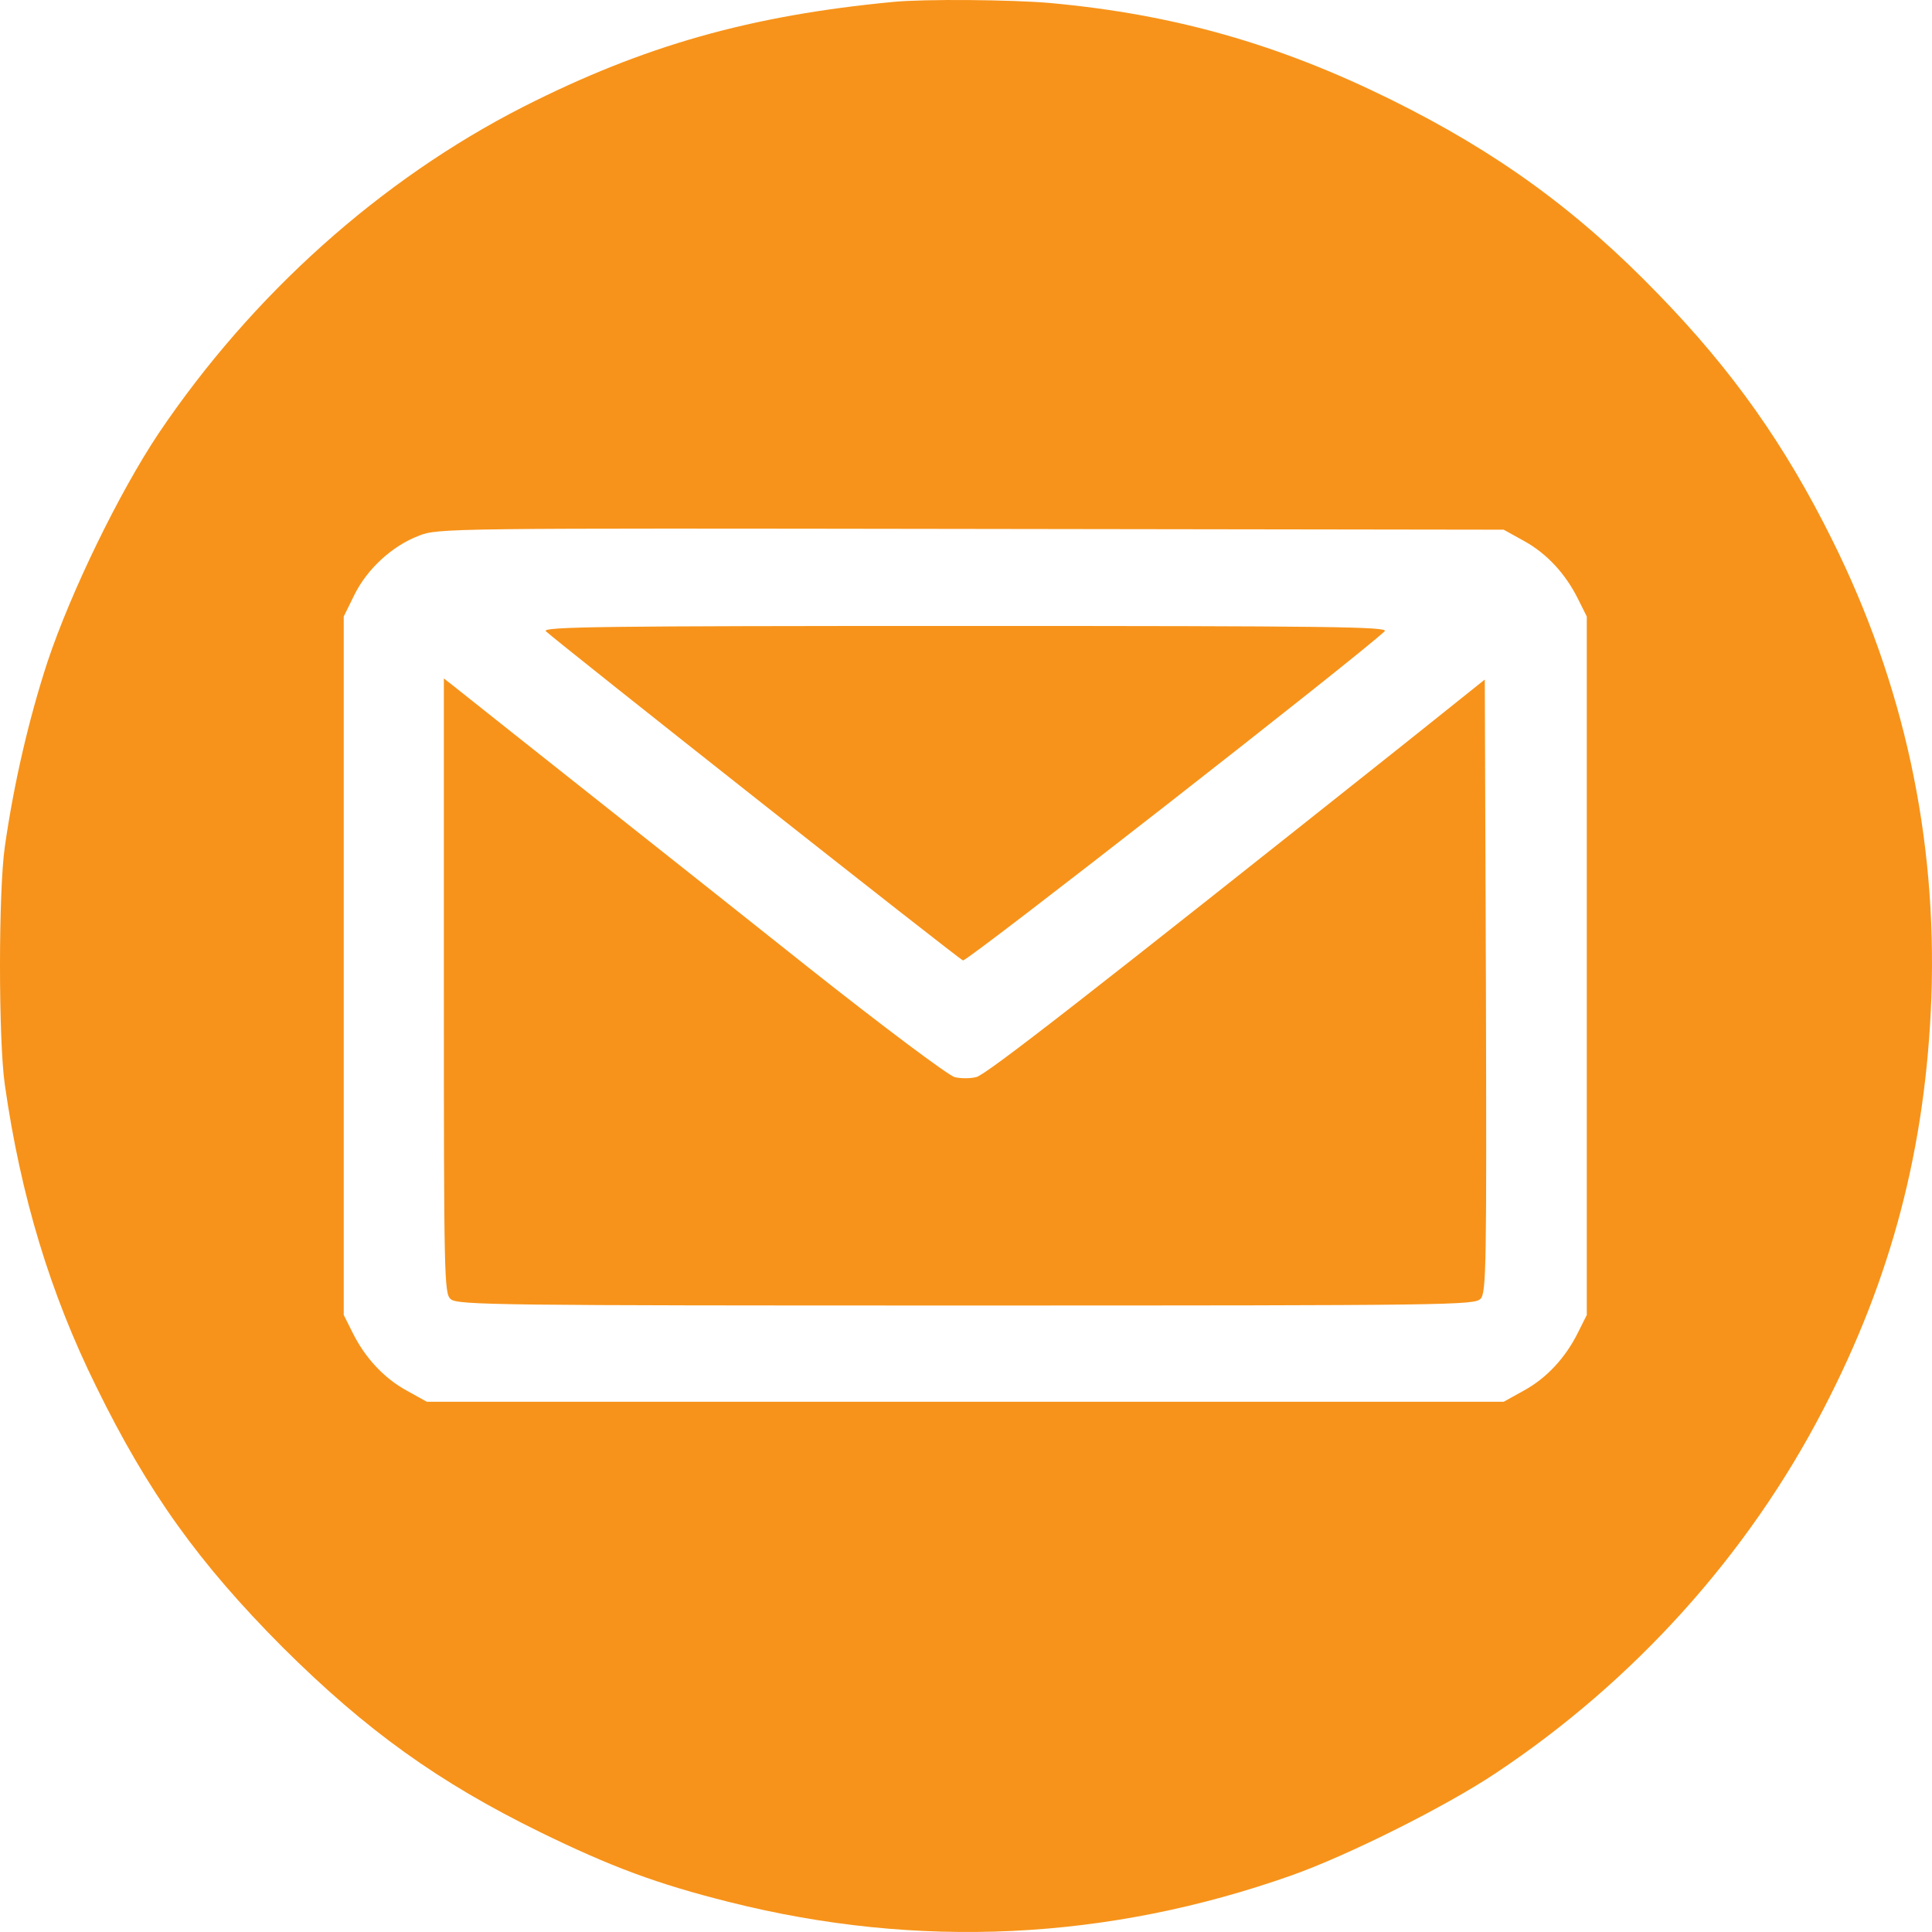
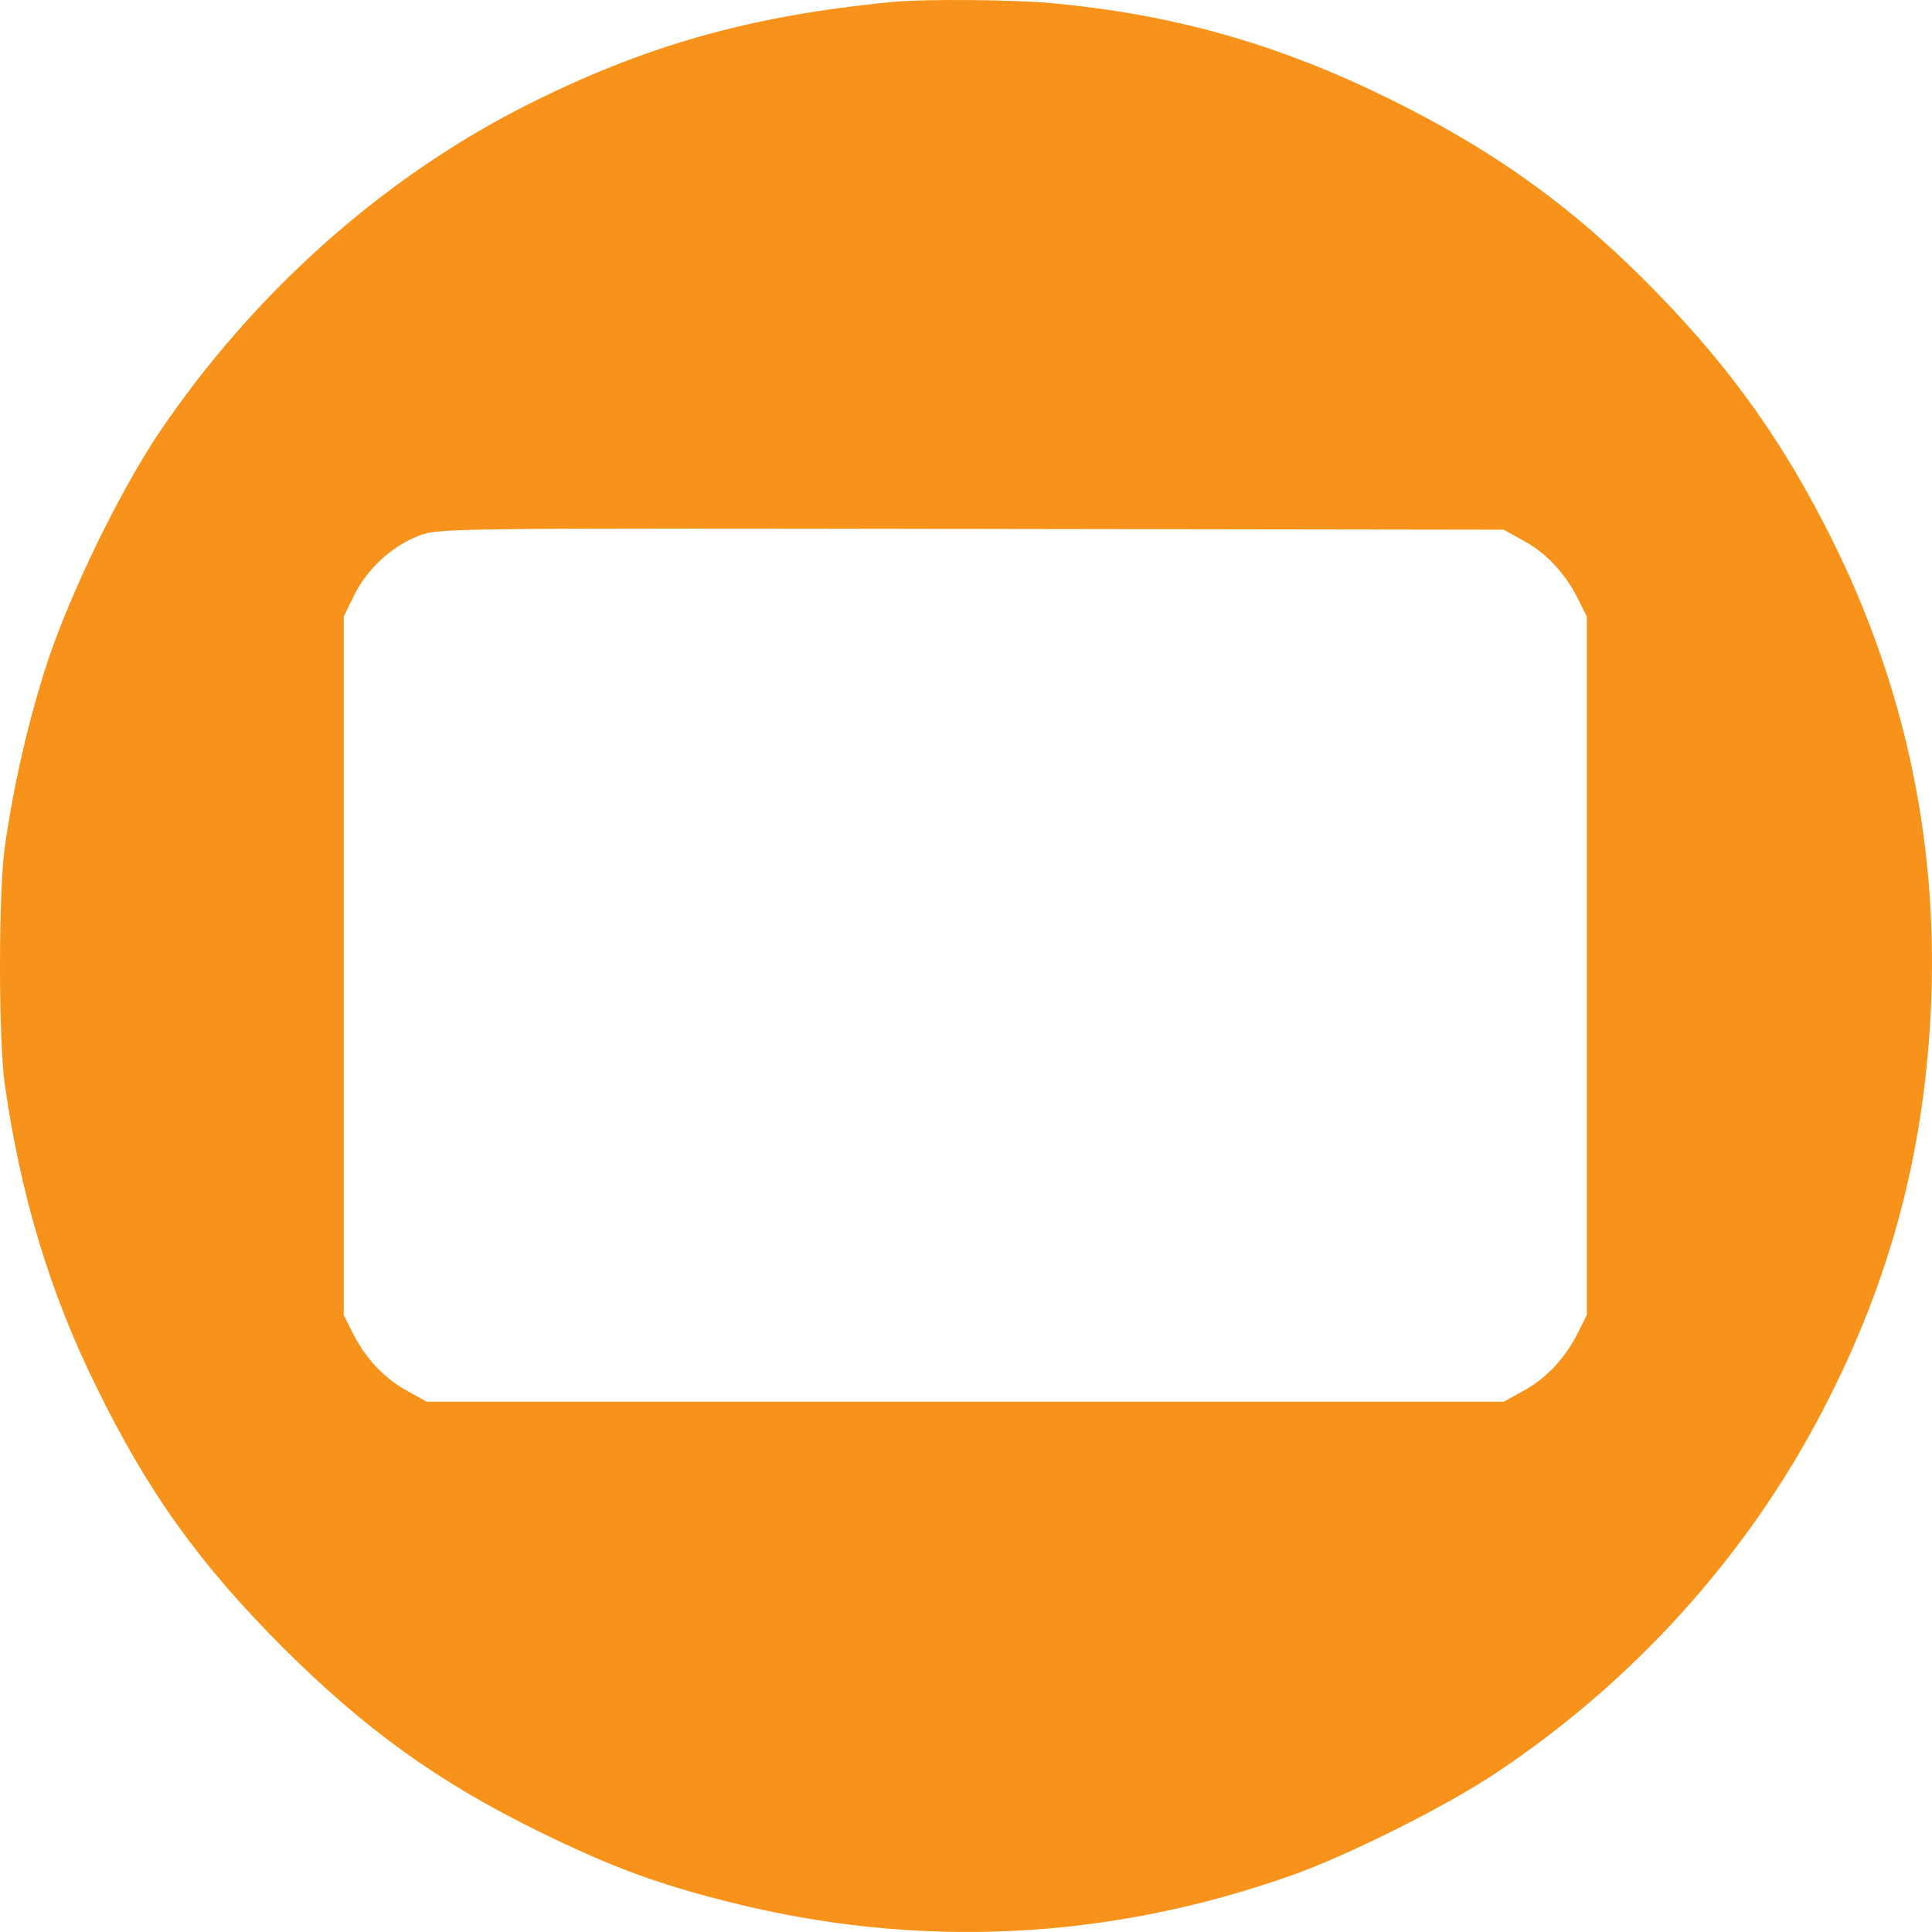
<svg xmlns="http://www.w3.org/2000/svg" width="500" height="500" viewBox="0 0 500 500" fill="none">
  <path d="M231.231 0.49C194.172 4.007 166.597 11.823 135.404 27.651C98.442 46.508 65.294 76.211 41.044 112.166C30.875 127.408 18.359 153.104 12.296 171.277C7.505 185.933 3.594 202.64 1.247 219.153C-0.416 230.682 -0.416 269.177 1.247 280.706C5.354 309.529 12.981 334.737 24.91 358.87C38.306 386.227 51.507 404.596 73.215 426.384C94.825 447.879 113.501 461.265 139.805 474.162C158.188 483.15 170.019 487.547 188.696 492.237C237.587 504.548 286.674 502.203 334.392 485.3C348.961 480.122 374.189 467.518 387.194 458.822C422.885 435.08 452.415 402.349 471.874 364.732C489.573 330.731 498.373 296.925 499.84 258.234C501.307 216.612 492.702 176.944 474.123 139.621C461.998 115.195 448.406 95.947 429.339 76.308C408.218 54.423 387.488 39.376 359.815 25.697C330.872 11.433 303.884 3.714 271.811 0.783C261.837 -0.097 239.249 -0.292 231.231 0.49ZM394.43 140.012C400.297 143.236 405.186 148.512 408.413 155.058L410.662 159.553V249.93V340.306L408.413 344.801C405.186 351.347 400.297 356.623 394.43 359.847L389.15 362.778H249.81H110.47L105.19 359.847C99.323 356.623 94.433 351.347 91.207 344.801L88.958 340.306V249.93V159.553L91.696 153.984C95.02 147.242 101.474 141.282 108.416 138.644C113.305 136.69 115.848 136.69 251.277 136.885L389.15 137.081L394.43 140.012Z" fill="#F7931A" />
-   <path d="M141.271 163.363C144.4 166.294 247.952 248.073 249.223 248.562C250.201 248.952 351.699 169.714 358.349 163.363C359.522 162.191 344.17 161.995 249.81 161.995C155.841 161.995 140.098 162.191 141.271 163.363Z" fill="#F7931A" />
-   <path d="M114.87 255.108C114.87 330.927 114.968 334.737 116.63 336.203C118.292 337.766 128.951 337.864 250.005 337.864C376.34 337.864 381.621 337.766 383.185 336.105C384.652 334.444 384.75 327.702 384.554 255.108L384.261 175.87L363.726 192.284C281.883 257.355 255.09 278.264 252.646 278.752C251.081 279.143 248.539 279.143 247.072 278.752C245.605 278.459 228.493 265.66 209.132 250.32C181.264 228.141 130.222 187.789 117.119 177.335L114.87 175.576V255.108Z" fill="#F7931A" />
</svg>